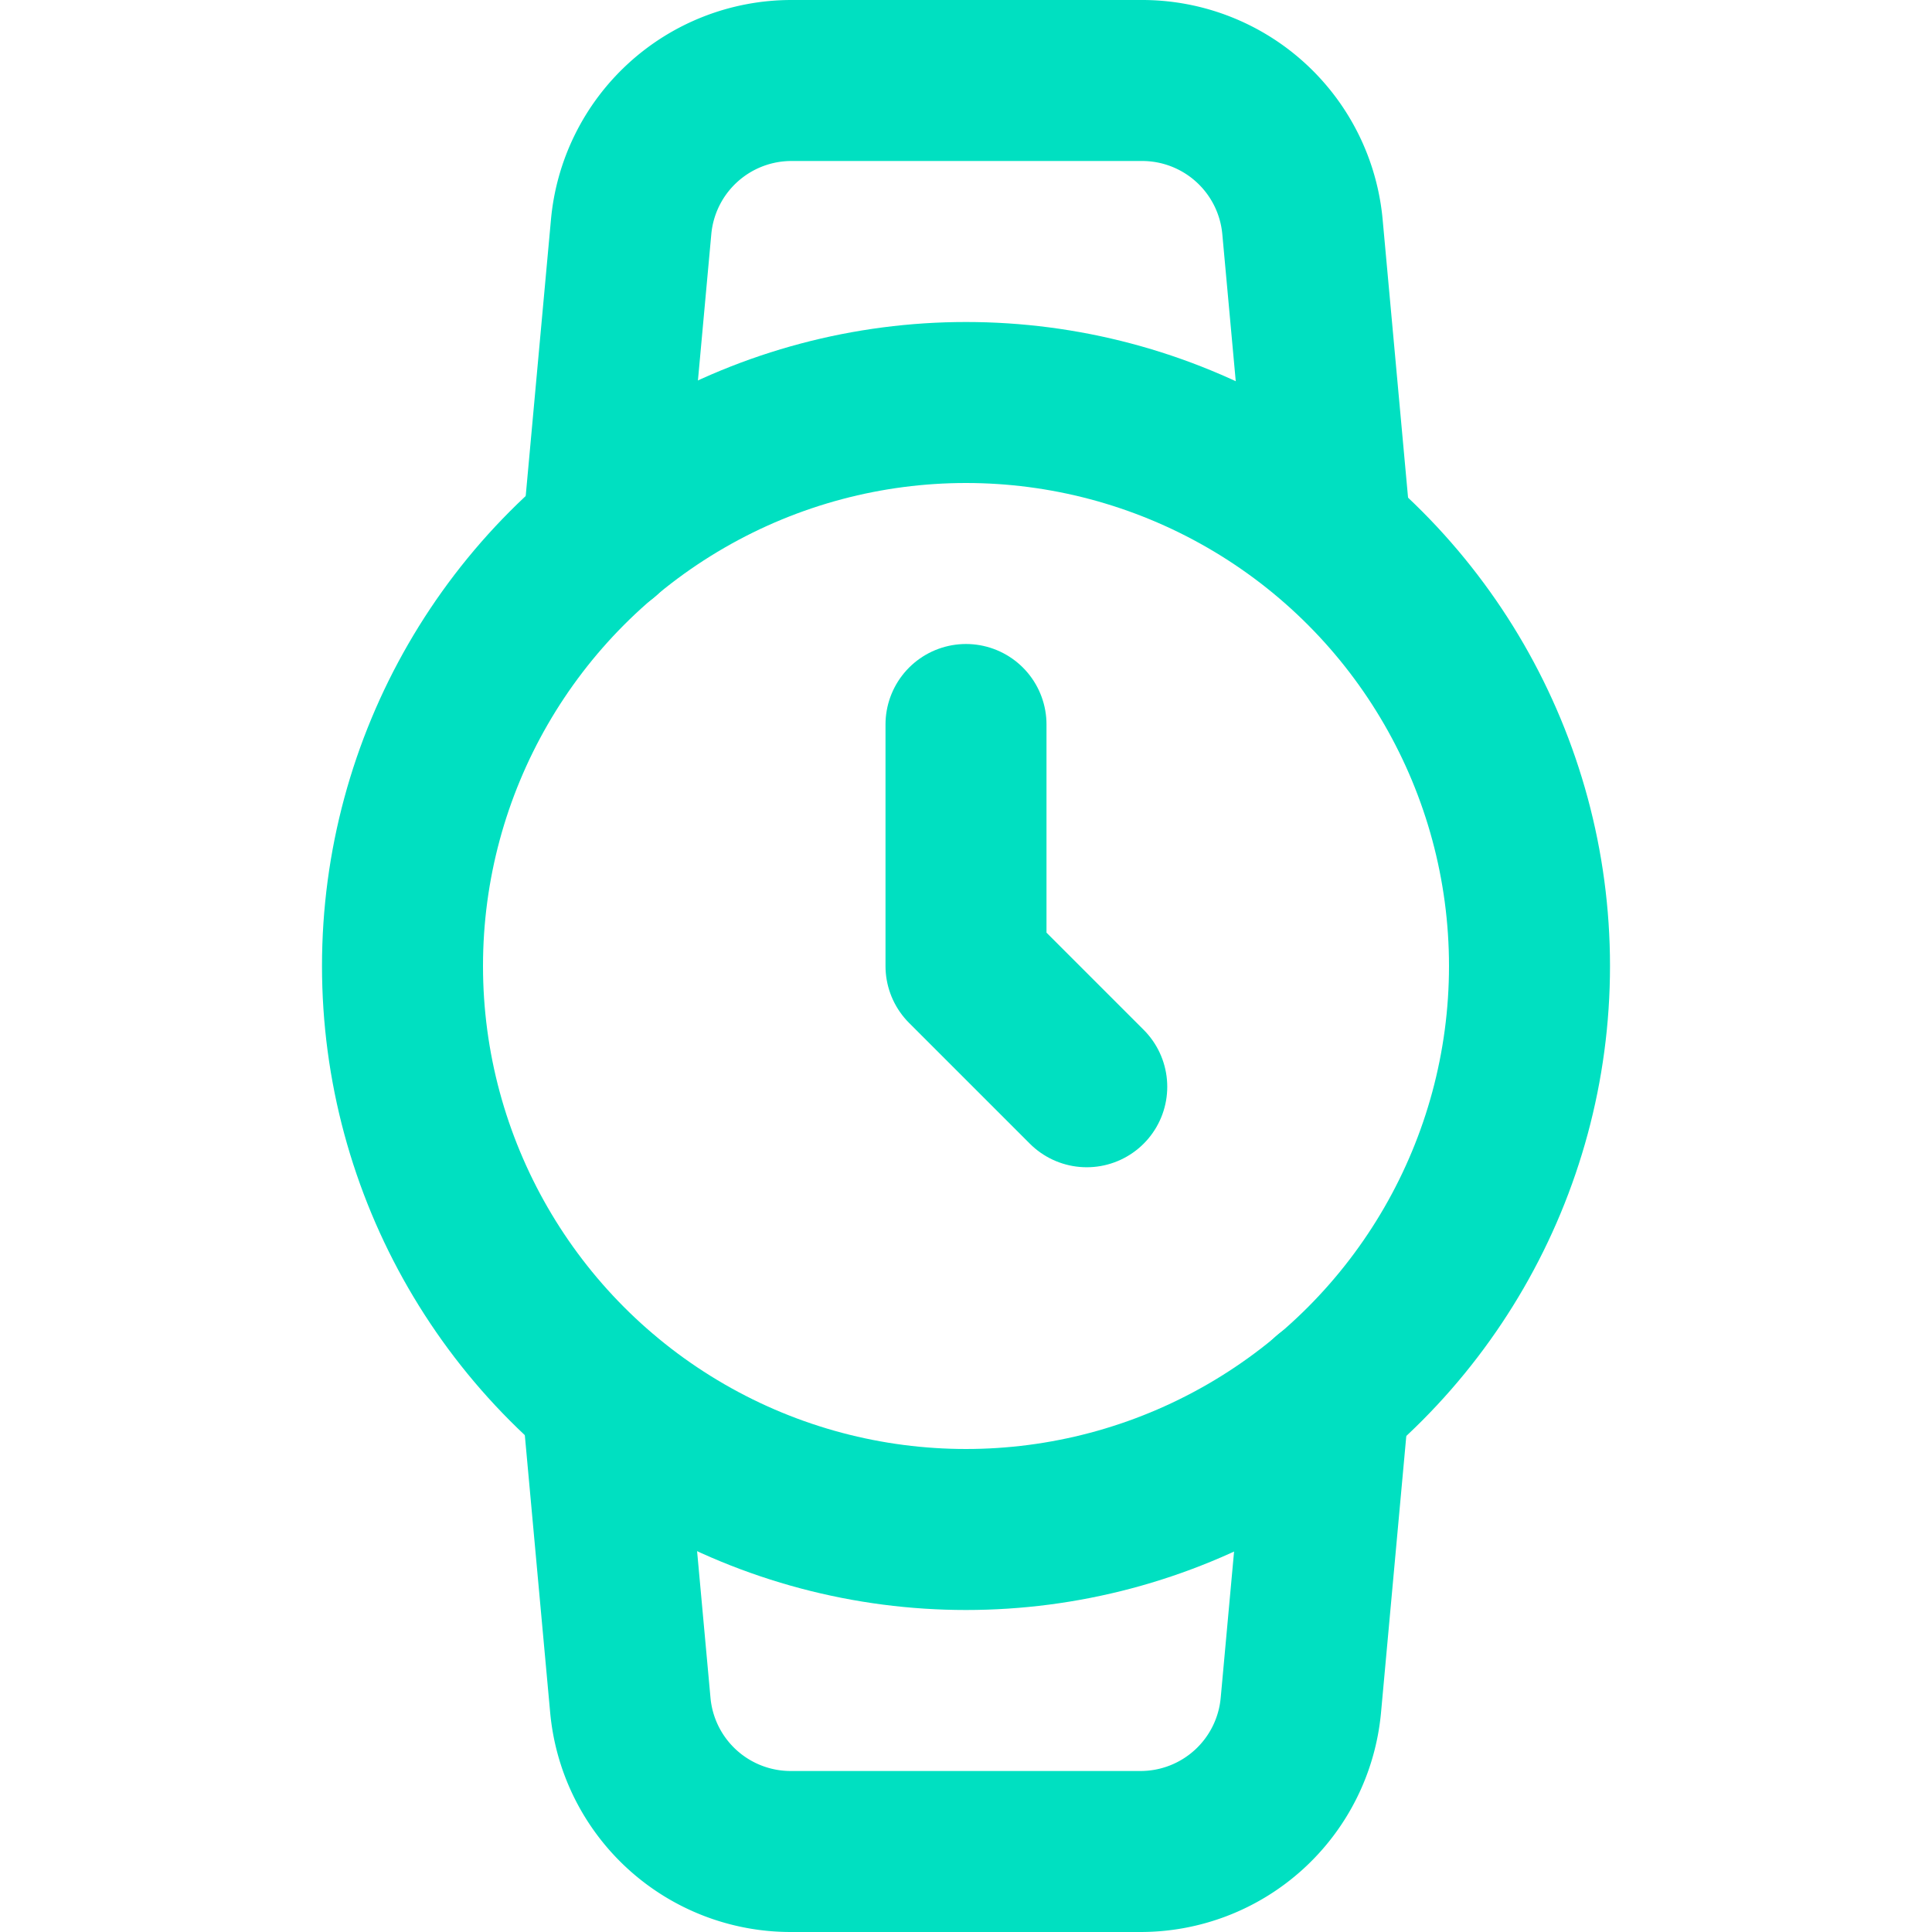
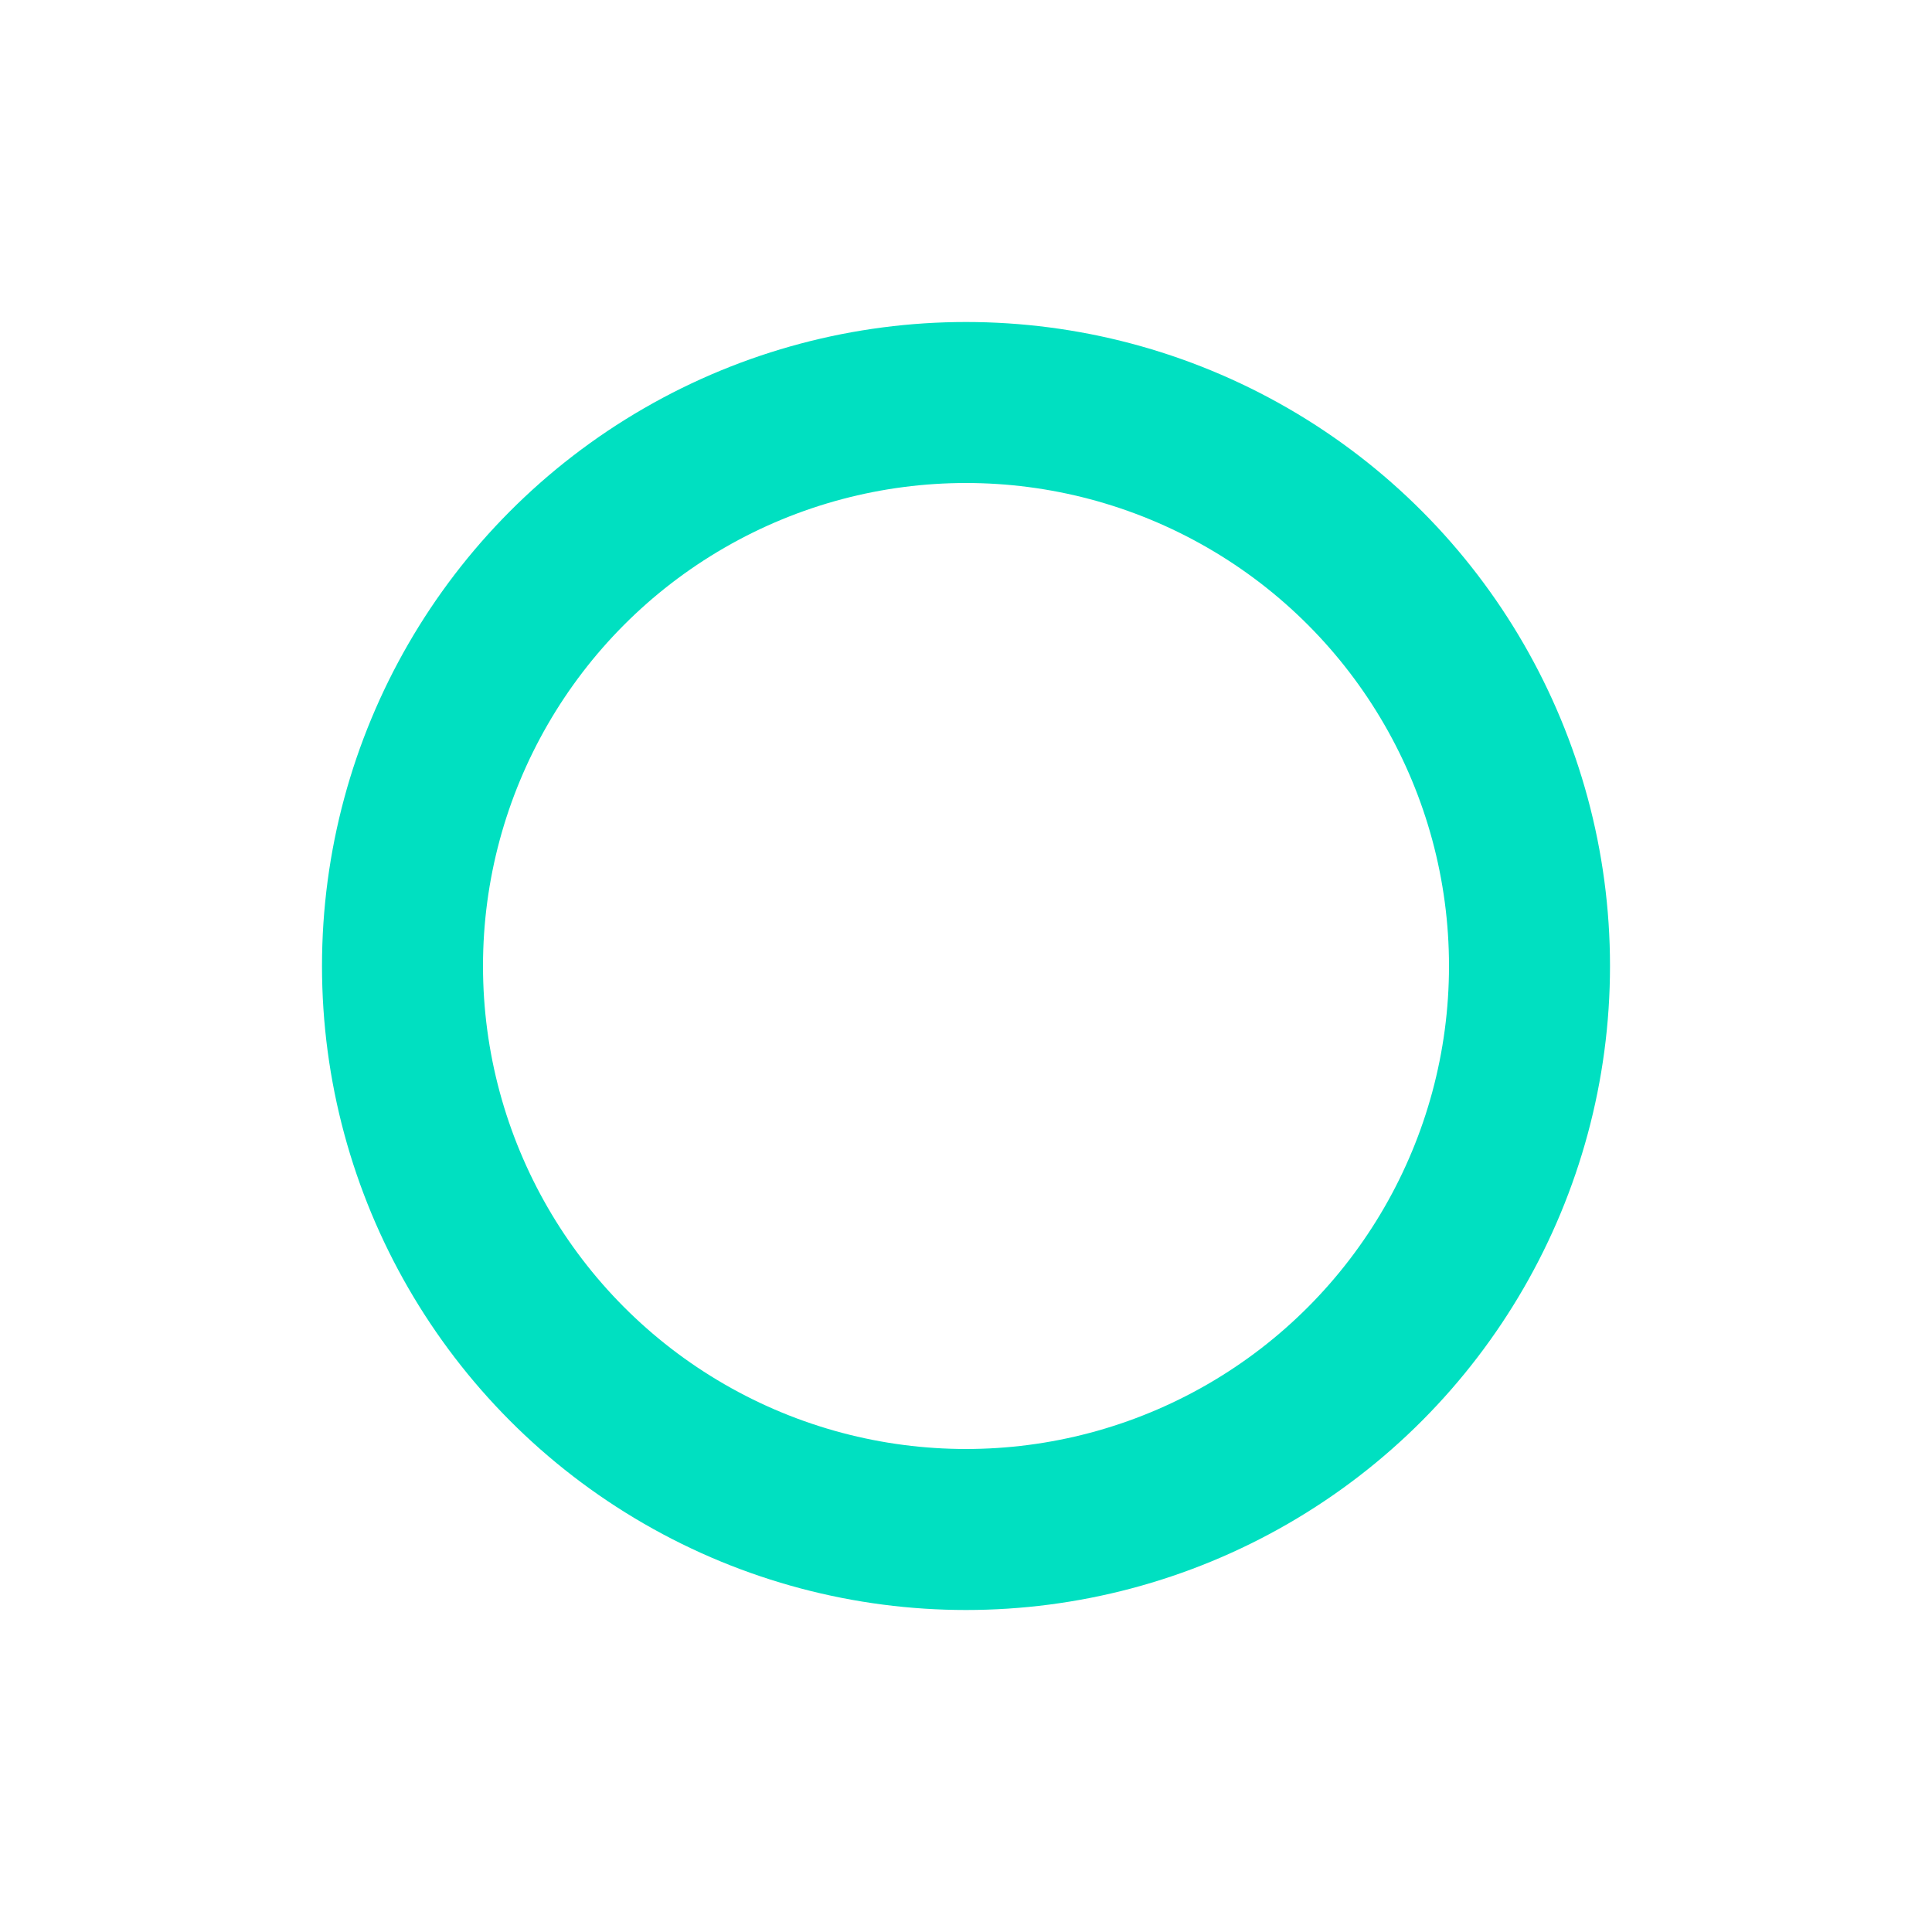
<svg xmlns="http://www.w3.org/2000/svg" width="40" height="40" viewBox="0 0 24 24" fill="none" stroke="#00E0C1" stroke-width="2" stroke-linecap="round" stroke-linejoin="round" class="feather feather-watch">
  <circle cx="12" cy="12" r="7" />
-   <polyline points="12 9 12 12 13.5 13.5" />
-   <path d="M16.51 17.35l-.35 3.83a2 2 0 0 1-2 1.82H9.83a2 2 0 0 1-2-1.82l-.35-3.83m.01-10.7l.35-3.83A2 2 0 0 1 9.83 1h4.35a2 2 0 0 1 2 1.82l.35 3.83" />
</svg>